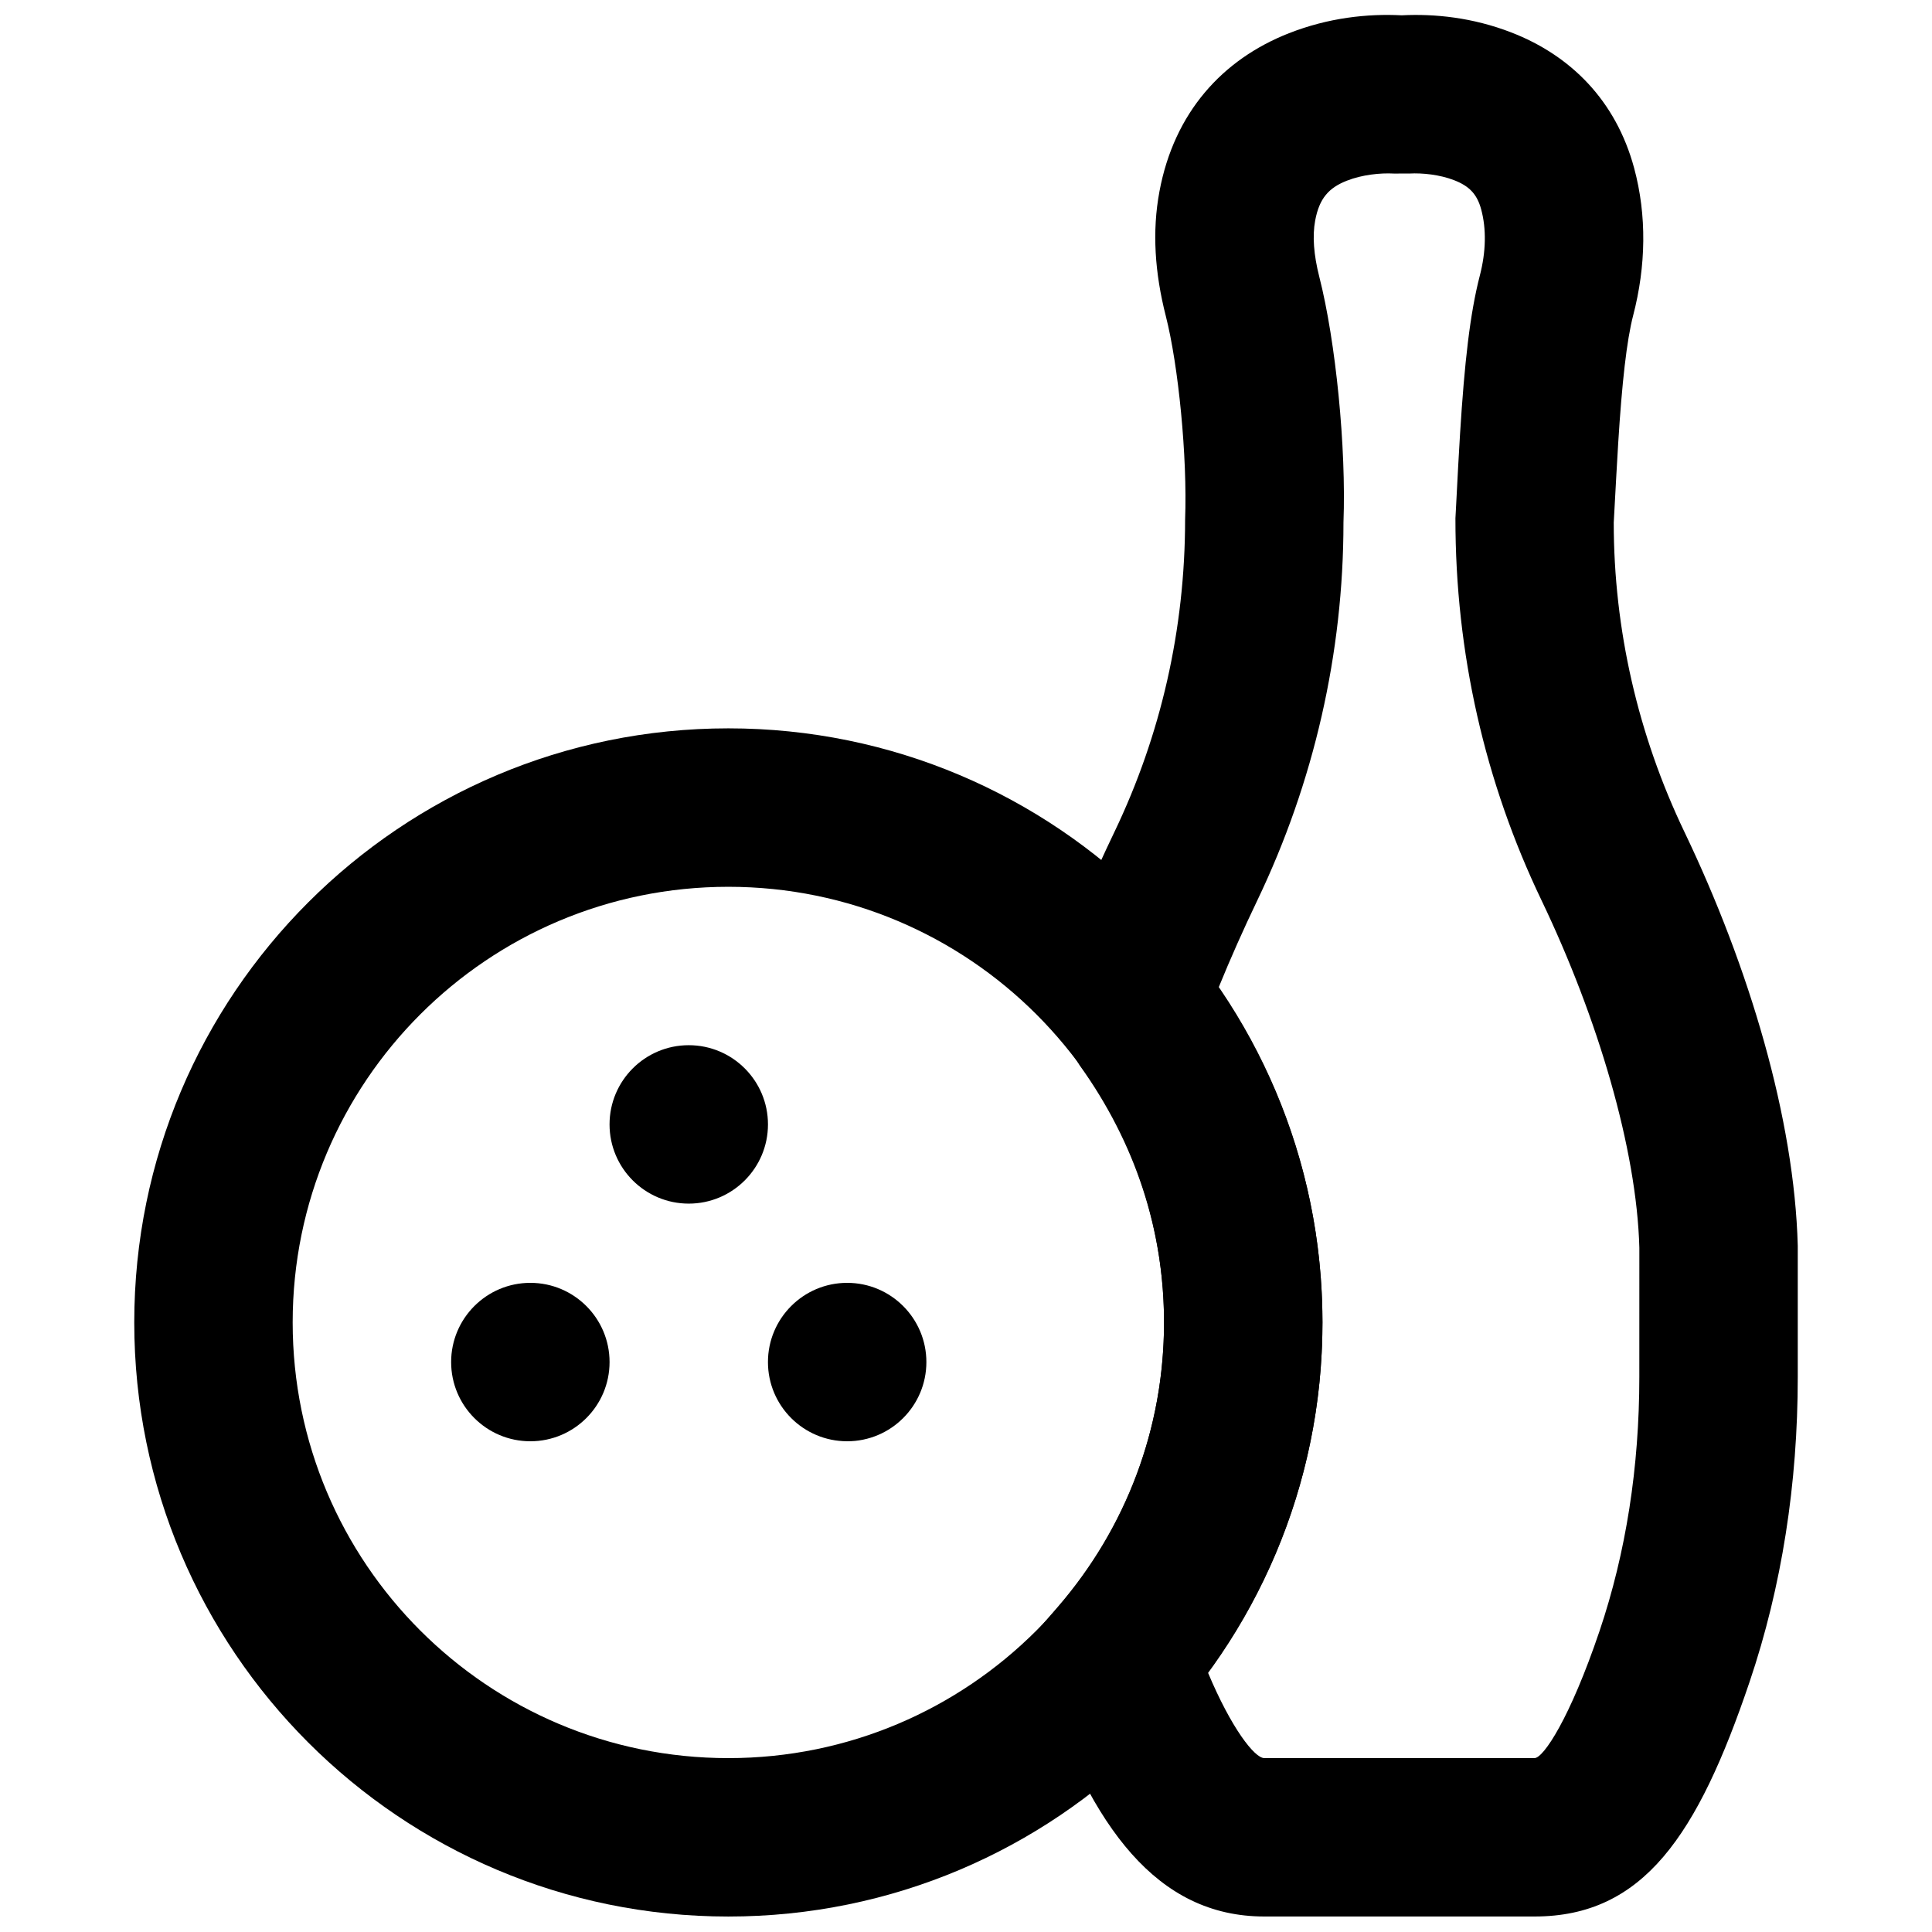
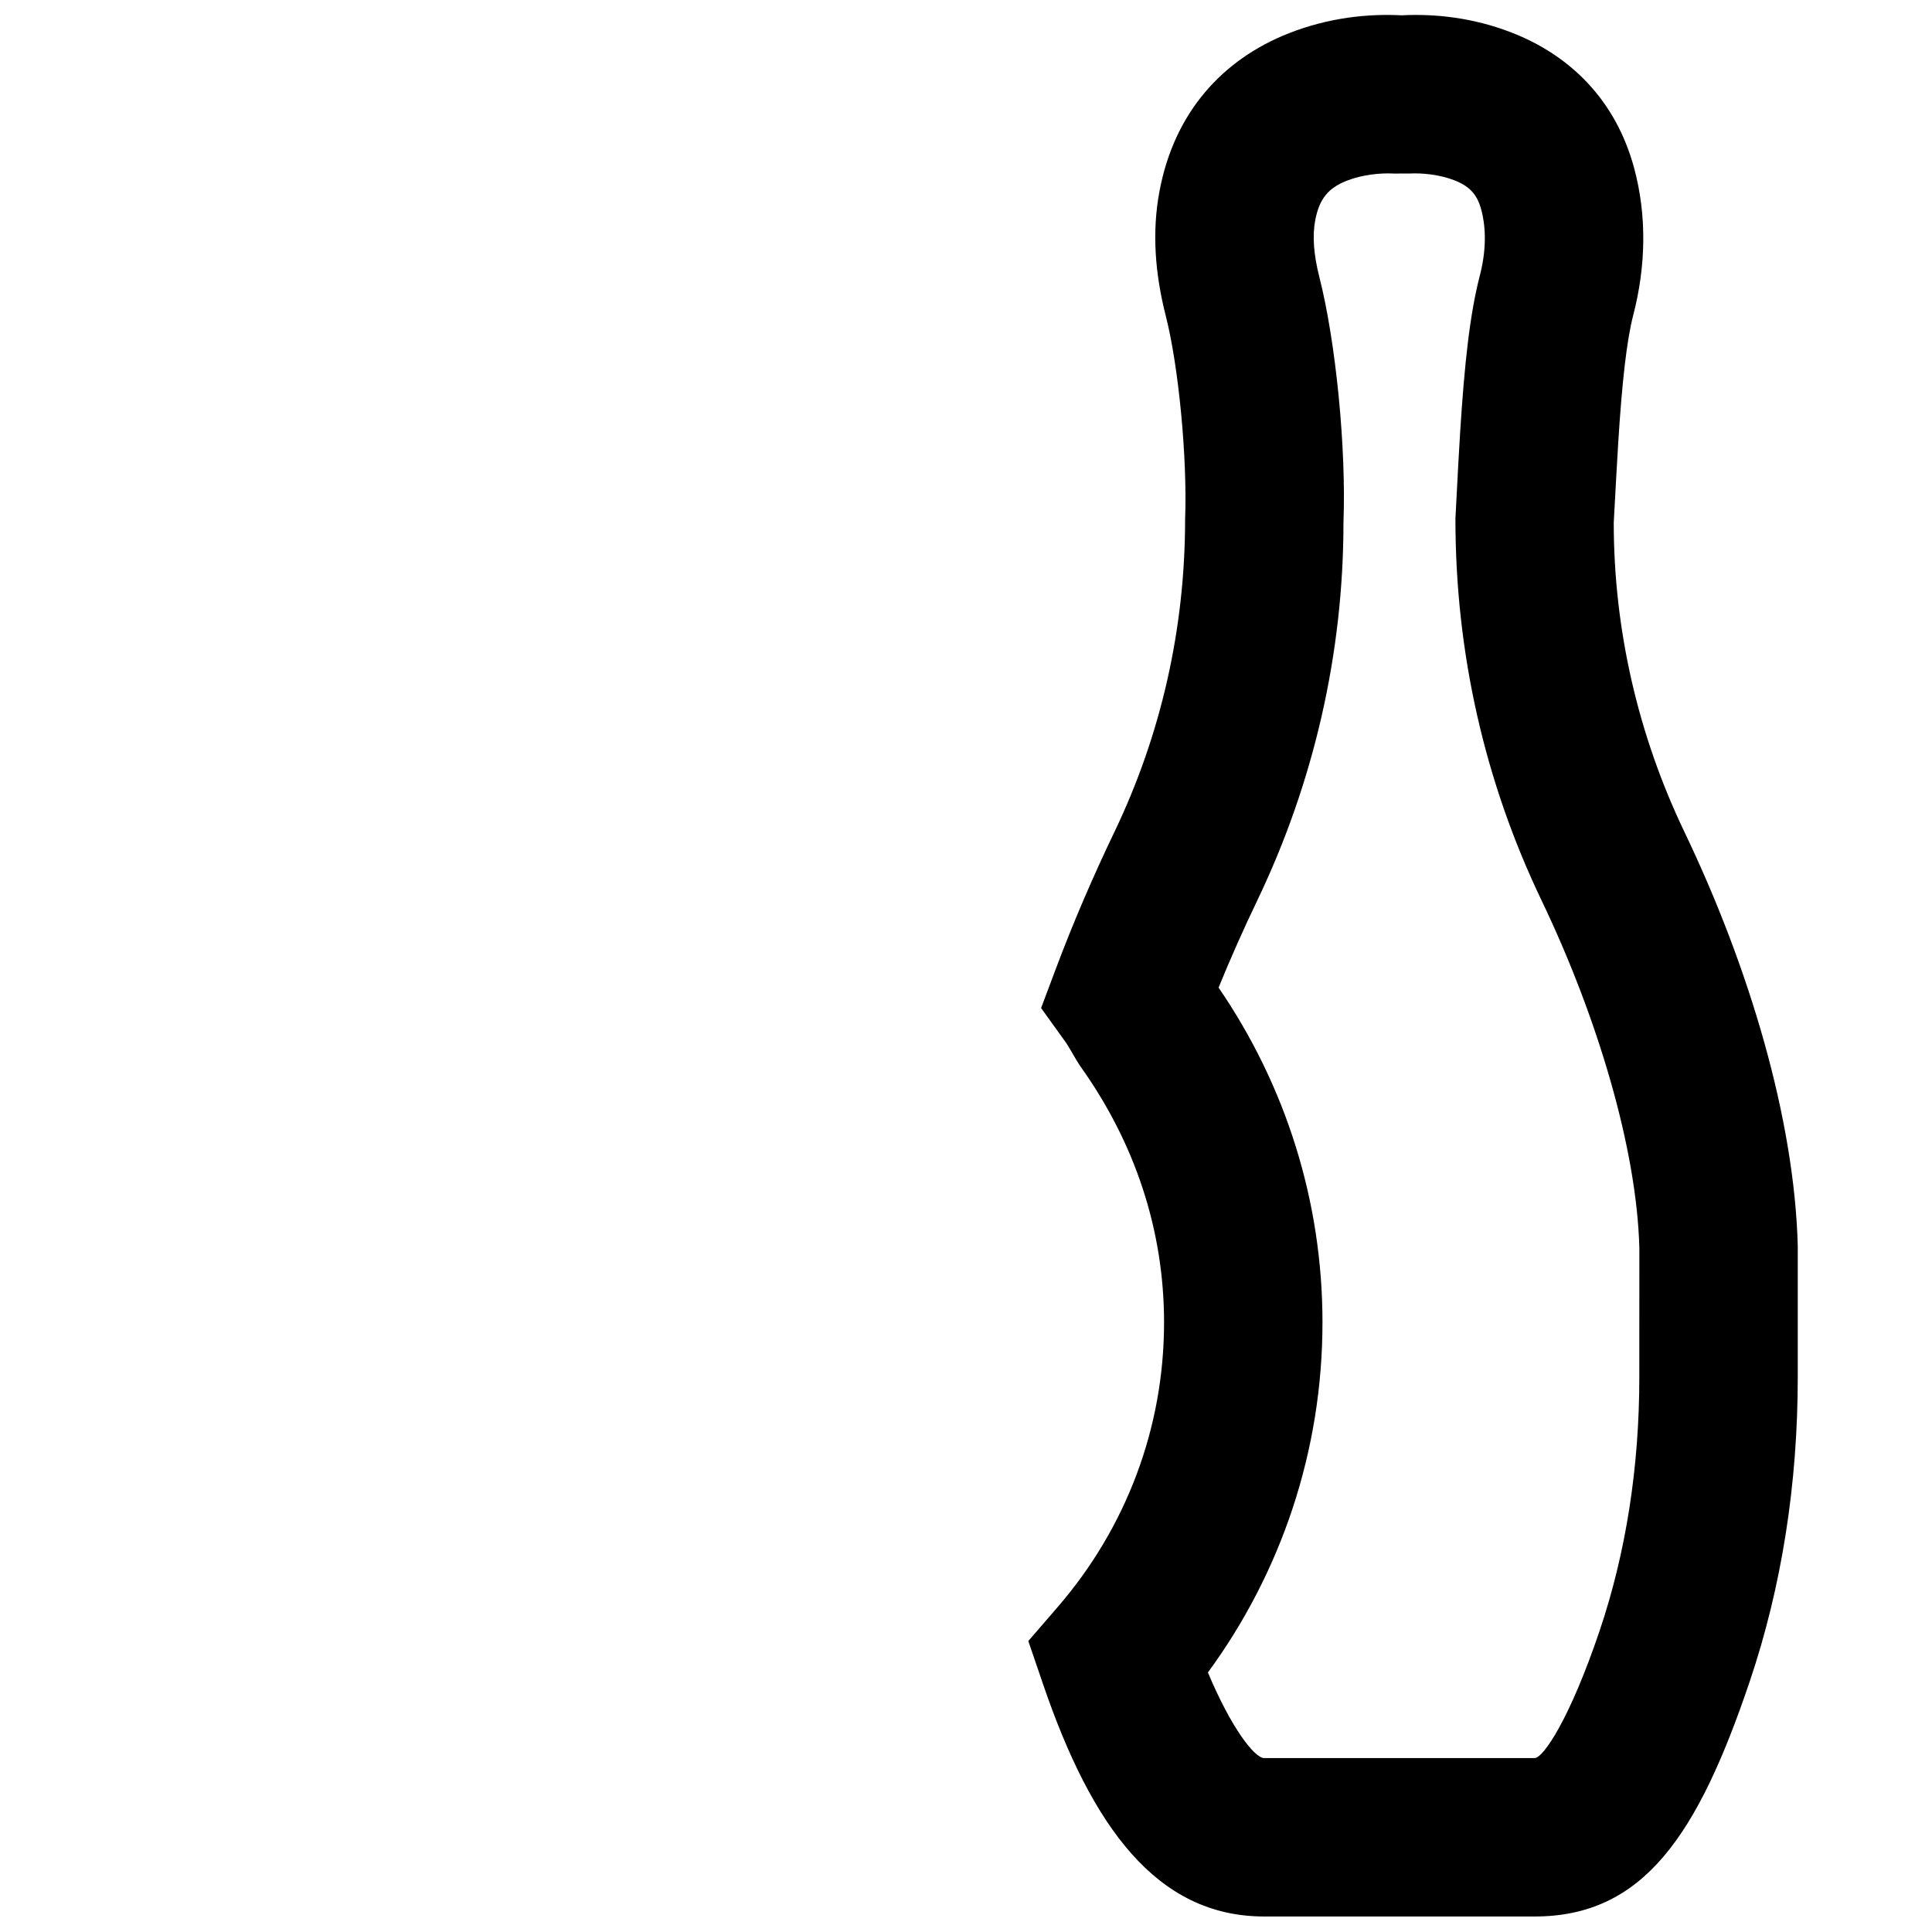
<svg xmlns="http://www.w3.org/2000/svg" width="800px" height="800px" version="1.1" viewBox="144 144 512 512">
  <defs>
    <clipPath id="b">
-       <path d="m179 337h316v314.9h-316z" />
+       <path d="m179 337h316h-316z" />
    </clipPath>
    <clipPath id="a">
      <path d="m416 148.09h205v503.81h-205z" />
    </clipPath>
  </defs>
  <g clip-path="url(#b)">
    <path d="m452.48 494.46c0 63.77-51.691 115.46-115.46 115.46-63.77 0-115.46-51.688-115.46-115.46 0-63.766 51.688-115.45 115.46-115.45 63.766 0 115.46 51.688 115.46 115.45zm41.98 0c0-86.953-70.484-157.44-157.44-157.44-86.957 0-157.44 70.484-157.44 157.44 0 86.957 70.484 157.44 157.44 157.44 86.953 0 157.44-70.484 157.44-157.44z" fill-rule="evenodd" />
  </g>
  <g clip-path="url(#a)">
    <path d="m485.57 152.81c-17.613 6.93-30.402 21.004-34.301 41.91-1.996 10.656-1.223 21.617 1.68 33.023 3.348 13.121 5.734 37.27 5.117 53.953-0.016 29.094-6.422 57.094-18.715 82.746-5.688 11.855-10.957 24.078-15.5 36.188l-3.949 10.516 6.562 9.121c0.277 0.383 0.629 0.957 1.504 2.461 0.969 1.672 1.516 2.586 2.219 3.684 14.656 20.473 22.301 43.68 22.301 68.059 0 27.992-10.07 54.41-28.109 75.312l-7.863 9.113 3.891 11.387c12.914 37.812 30.129 61.609 58.637 61.609h71.625c28.867 0 43.254-21.578 56.98-62.148 8.57-25.332 12.777-52.617 12.777-80.809v-34.805c-0.887-33.57-12.797-73.672-30.043-109.68-12.305-25.68-18.723-53.684-18.723-81.977 0.582-10.629 0.855-15.773 1.176-20.945 1.008-16.199 2.262-27.336 3.973-33.938 3.402-13.078 3.652-26.492 0.254-39.055-4.828-17.883-16.816-29.859-32.605-35.957-10.164-3.926-20.195-4.969-28.988-4.519-9.059-0.469-19.418 0.633-29.898 4.754zm8.902 341.66c0-32.078-9.727-62.742-27.535-88.742 3.156-7.742 6.617-15.516 10.273-23.133 15-31.305 22.824-65.504 22.824-100.12 0.75-19.816-2.035-47.973-6.402-65.098-1.504-5.898-1.852-10.883-1.094-14.941 1.102-5.902 3.617-8.668 8.398-10.551 4.043-1.59 8.859-2.09 12.477-1.891 0.238 0.016 4.144-0.008 4.144-0.008 3.379-0.18 7.961 0.285 11.773 1.758 3.984 1.539 6.094 3.644 7.199 7.746 1.398 5.168 1.285 11.219-0.363 17.559-2.598 10.039-4.062 23.066-5.234 41.875-0.336 5.391-0.621 10.75-1.133 20.68-0.047 0.875-0.047 0.875-0.094 1.738-0.031 35.734 7.805 69.934 22.812 101.25 14.914 31.141 25.23 65.879 25.93 92.102l-0.008 34.246c0 23.746-3.508 46.5-10.562 67.352-7.805 23.062-14.844 33.621-17.211 33.621h-71.625c-2.559 0-8.73-7.906-14.93-22.688 19.543-26.684 30.359-58.902 30.359-92.75z" fill-rule="evenodd" />
  </g>
-   <path d="m347.52 441.98c0 11.586-9.406 20.992-20.992 20.992-11.59 0-20.992-9.406-20.992-20.992 0-11.59 9.402-20.992 20.992-20.992 11.586 0 20.992 9.402 20.992 20.992" fill-rule="evenodd" />
-   <path d="m305.54 504.96c0 11.59-9.406 20.992-20.992 20.992-11.59 0-20.992-9.402-20.992-20.992 0-11.586 9.402-20.992 20.992-20.992 11.586 0 20.992 9.406 20.992 20.992" fill-rule="evenodd" />
-   <path d="m389.5 504.96c0 11.59-9.406 20.992-20.992 20.992-11.59 0-20.992-9.402-20.992-20.992 0-11.586 9.402-20.992 20.992-20.992 11.586 0 20.992 9.406 20.992 20.992" fill-rule="evenodd" />
</svg>